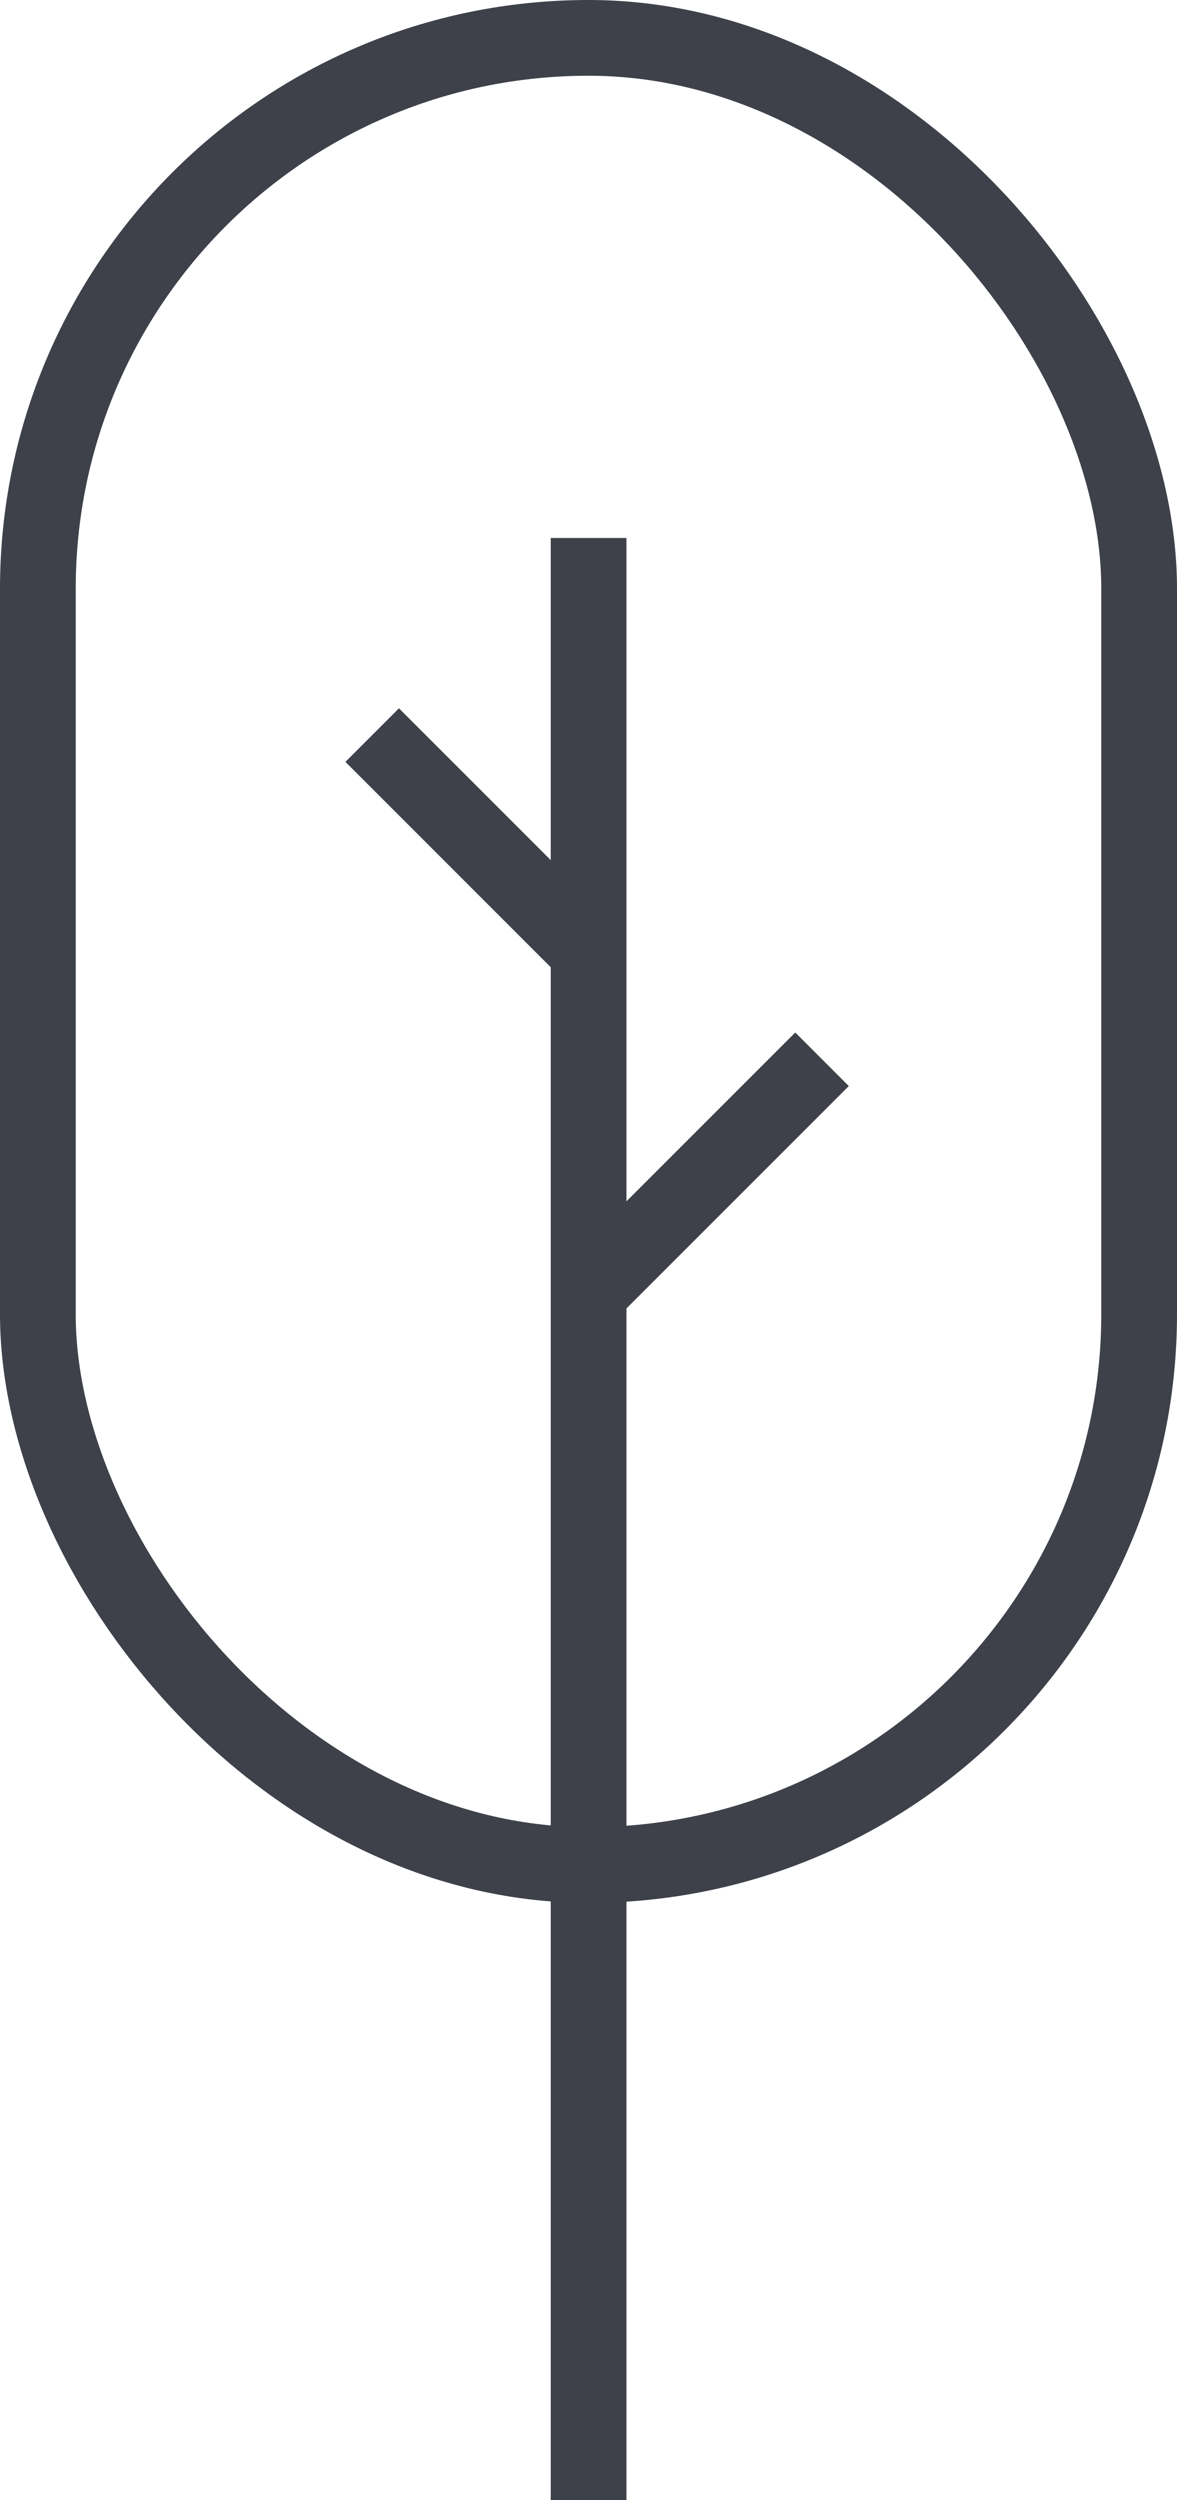
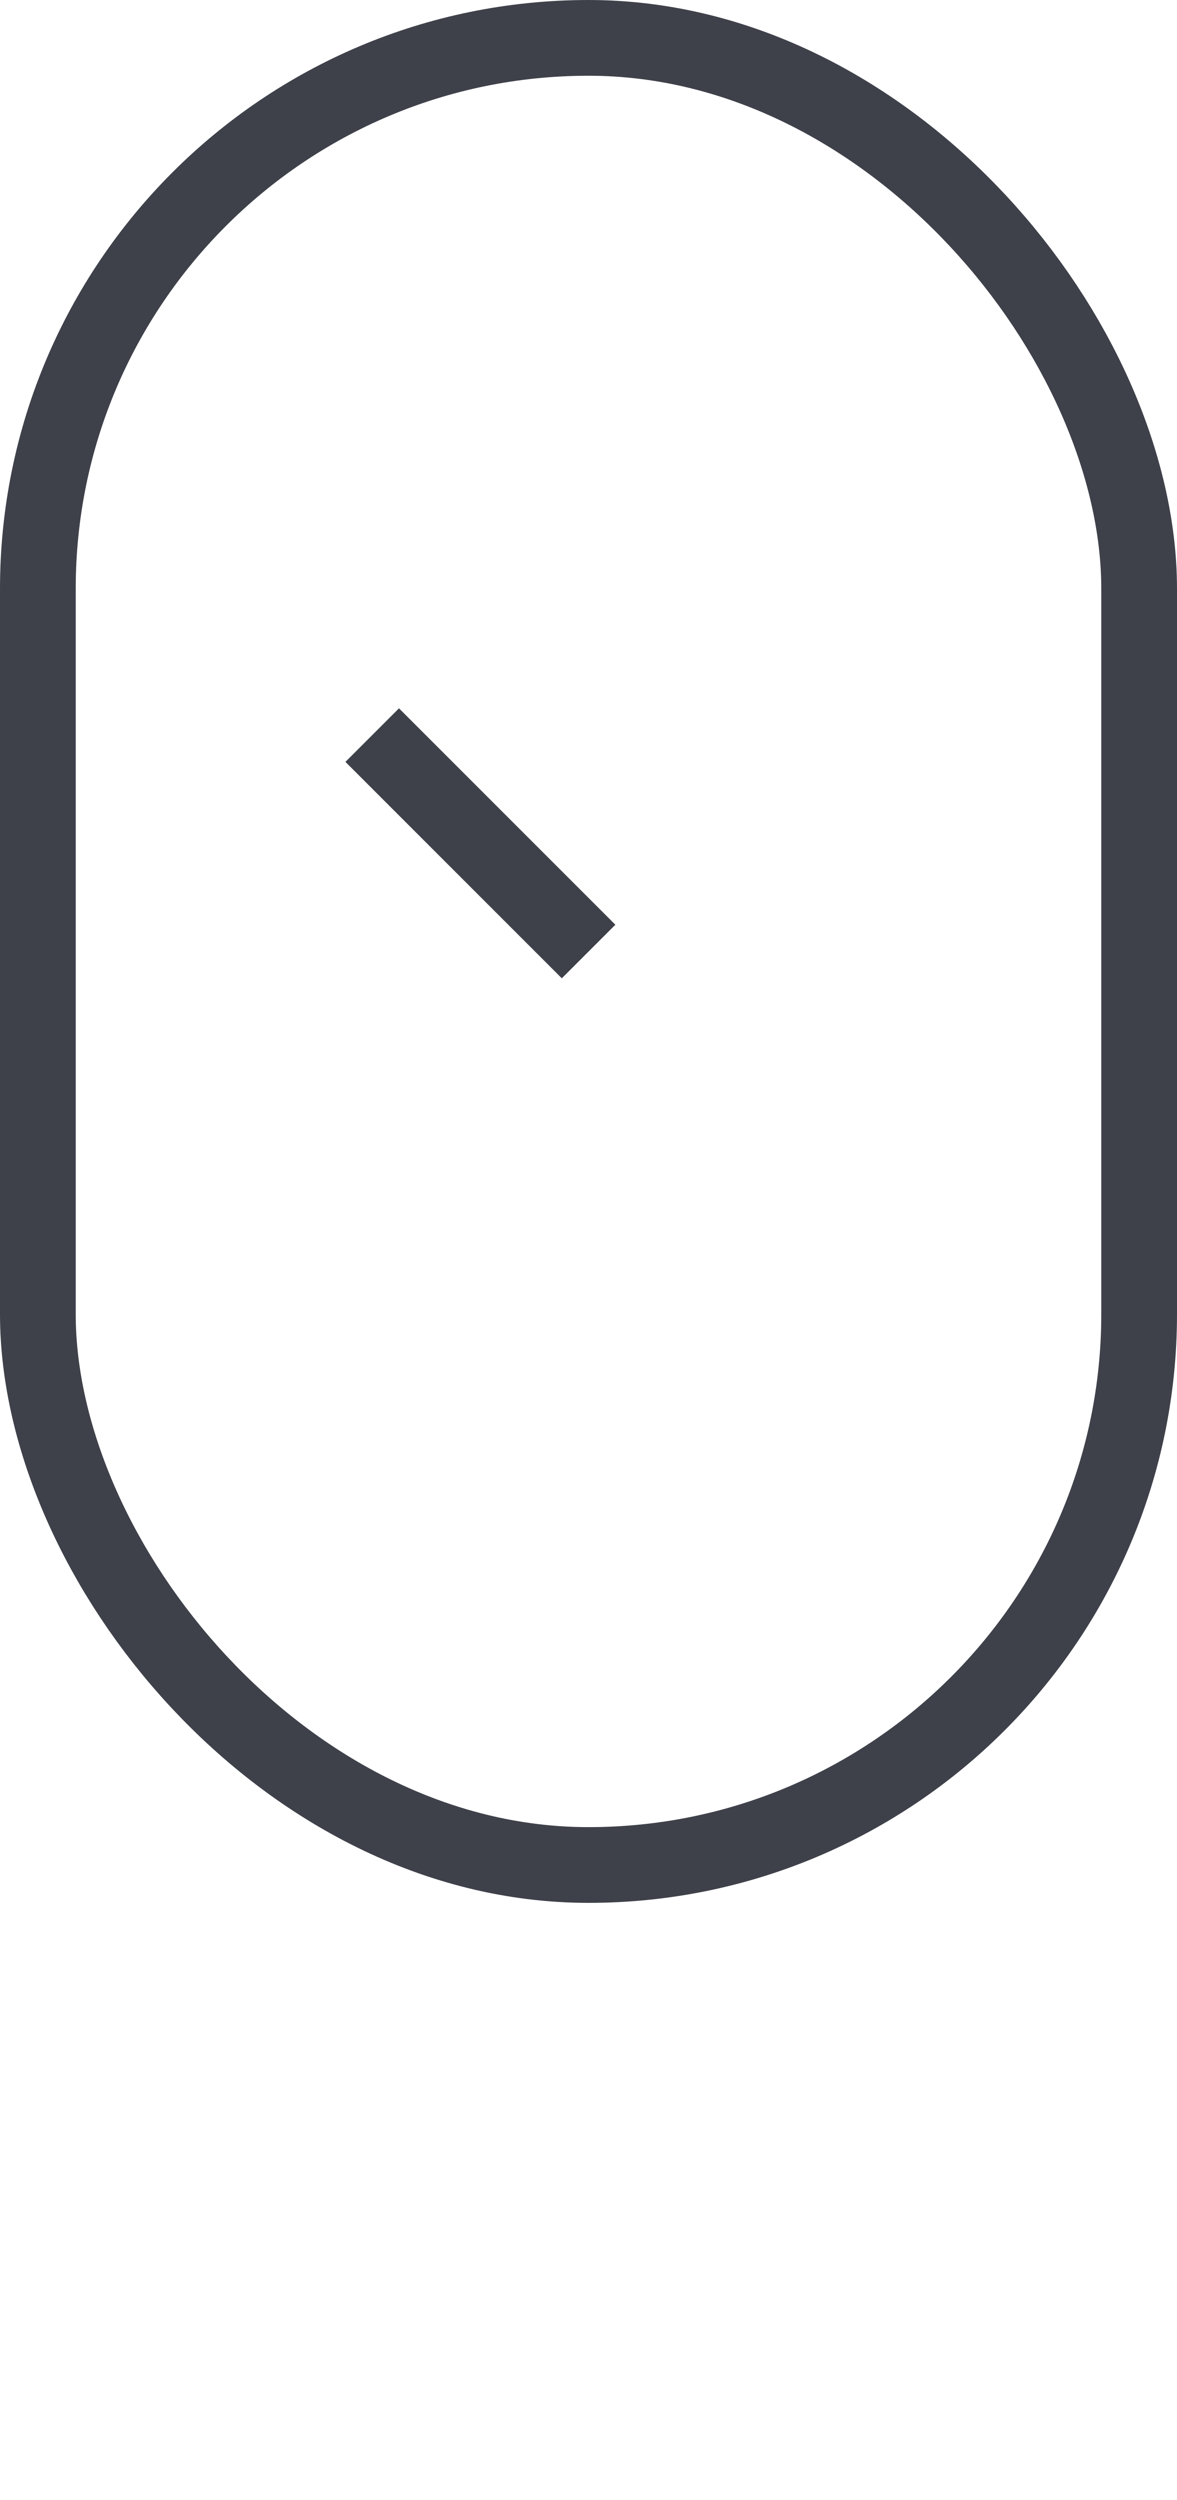
<svg xmlns="http://www.w3.org/2000/svg" viewBox="0 0 62.17 132.03">
  <defs>
    <style>.cls-1{fill:none;stroke:#3e414a;stroke-miterlimit:10;stroke-width:4px;}</style>
  </defs>
  <title>tree-large</title>
  <g id="Layer_2" data-name="Layer 2">
    <g id="Layer_1-2" data-name="Layer 1">
      <rect class="cls-1" x="2" y="2" width="58.17" height="96.49" rx="29.09" ry="29.09" />
-       <line class="cls-1" x1="31.09" y1="132.03" x2="31.09" y2="28.41" />
-       <line class="cls-1" x1="31.09" y1="68.27" x2="43.42" y2="55.94" />
      <line class="cls-1" x1="31.09" y1="50.25" x2="19.66" y2="38.82" />
    </g>
  </g>
</svg>